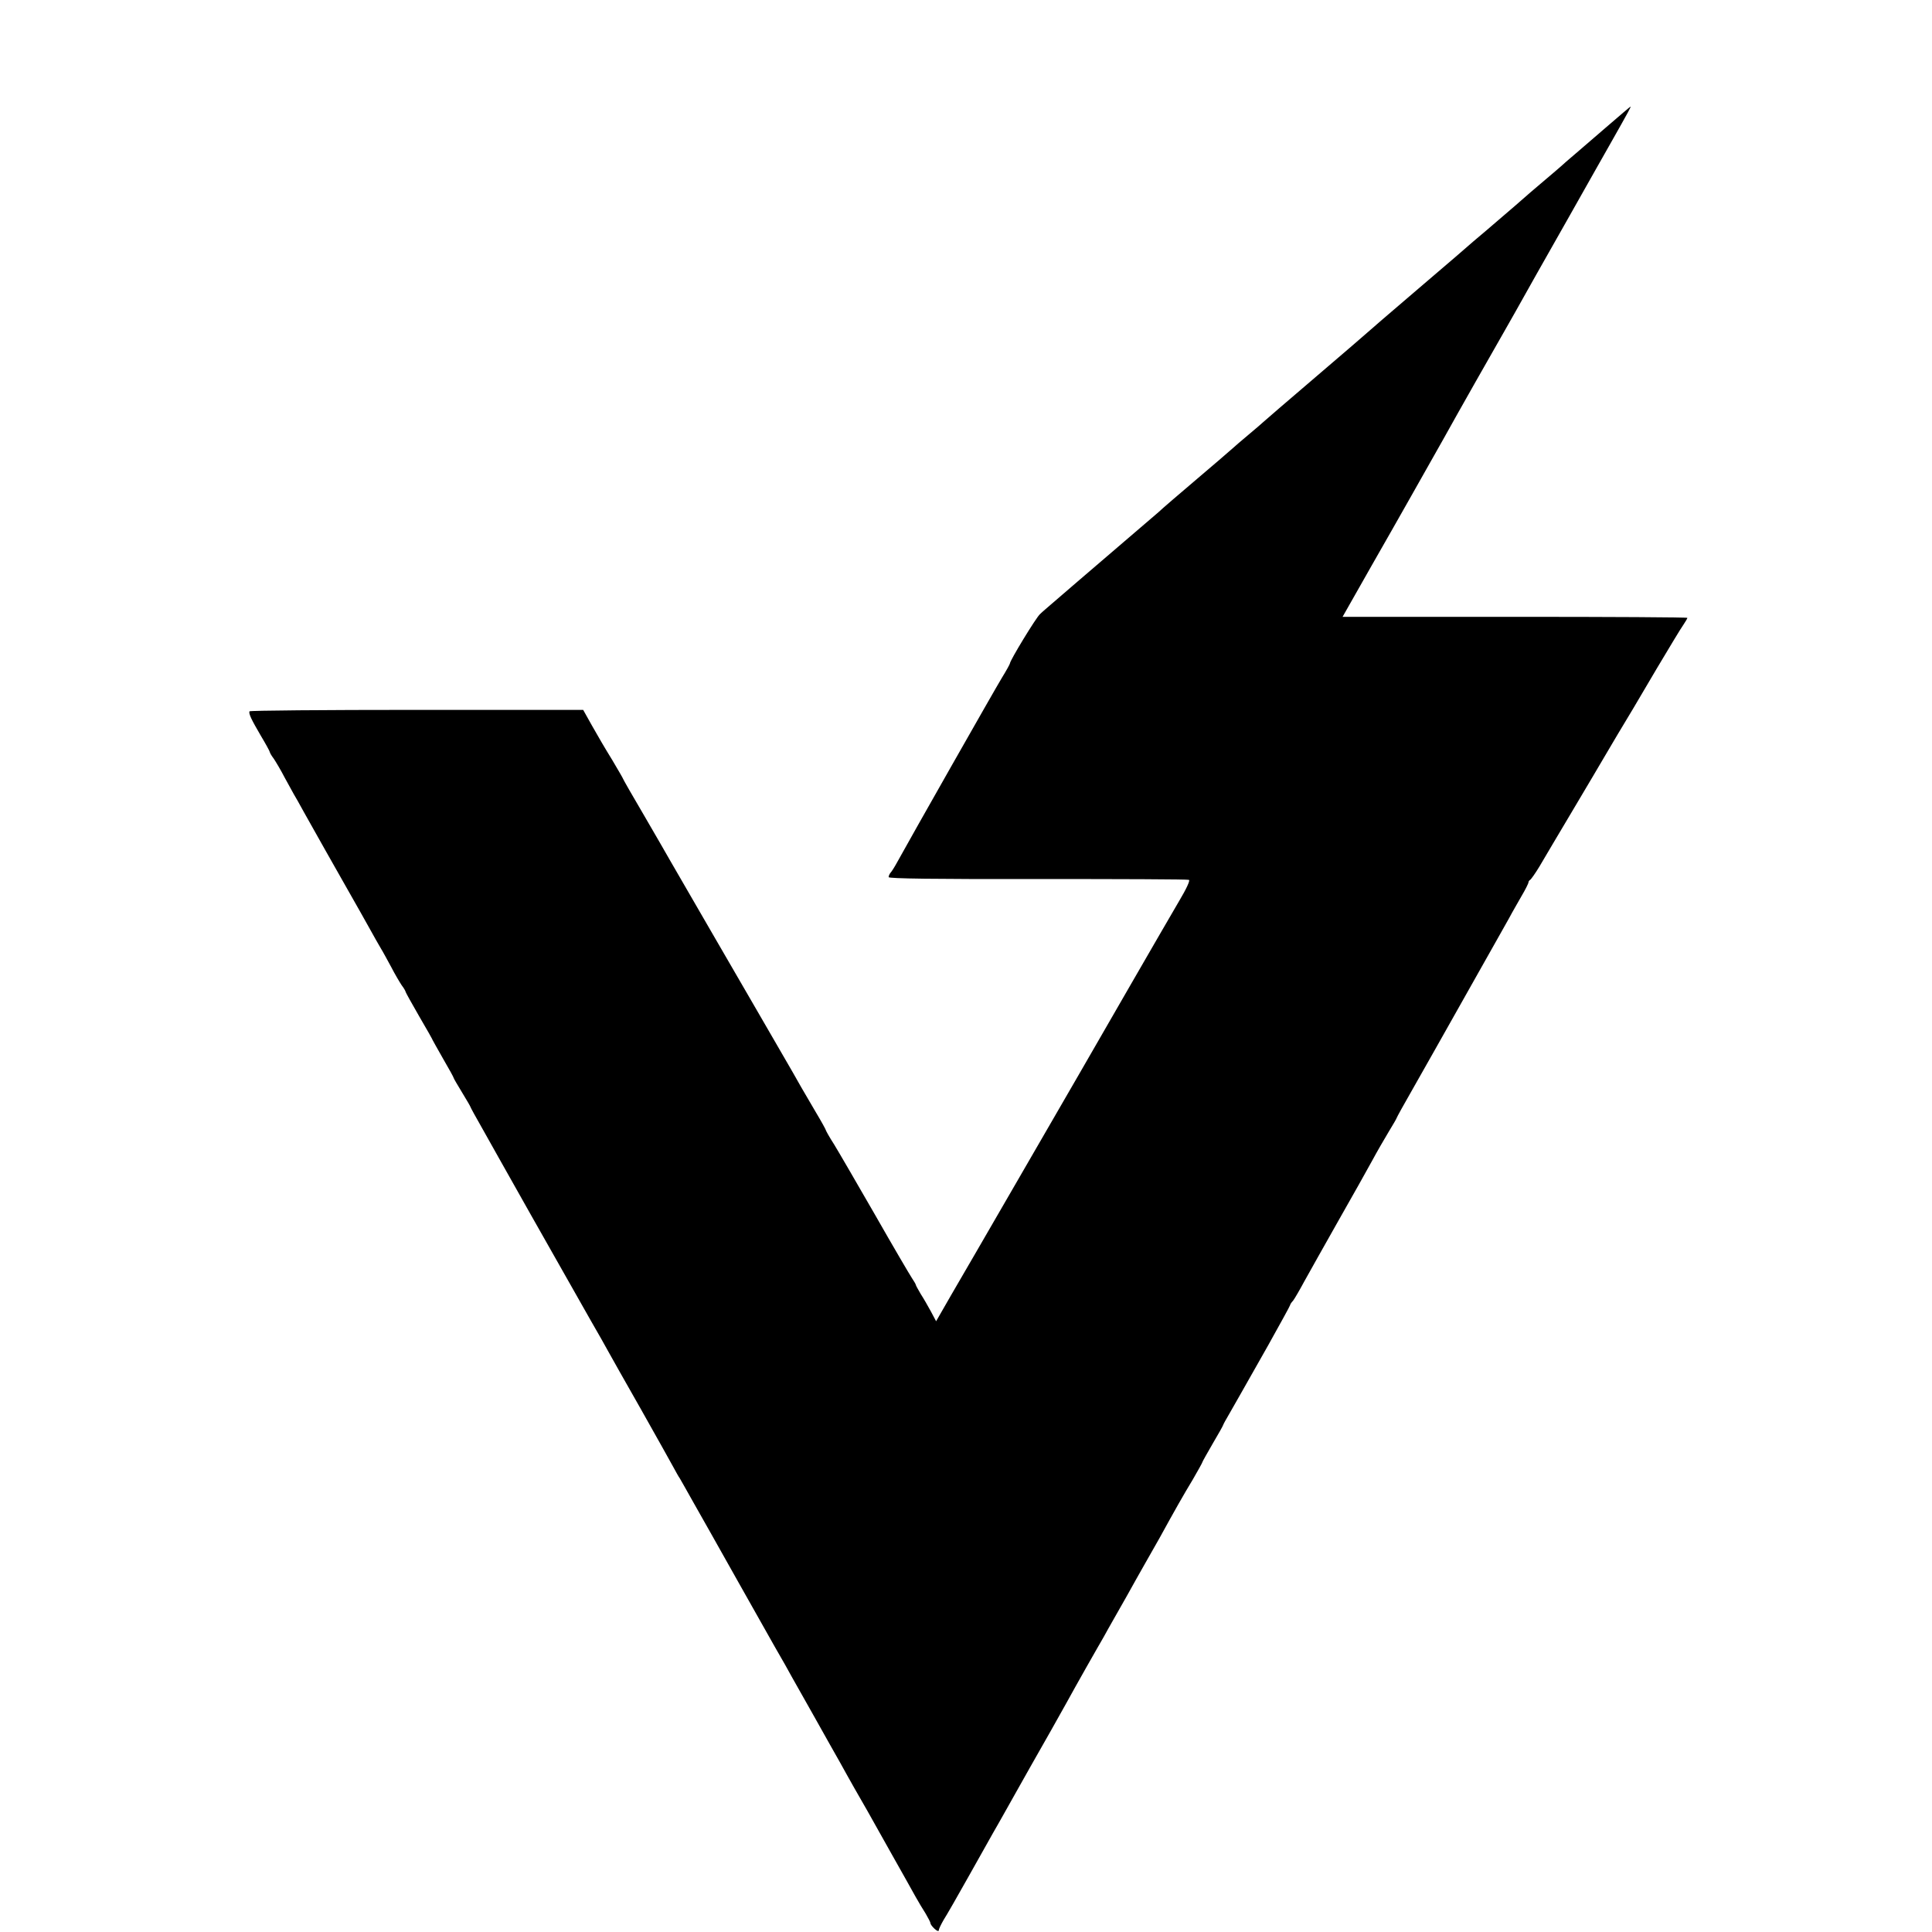
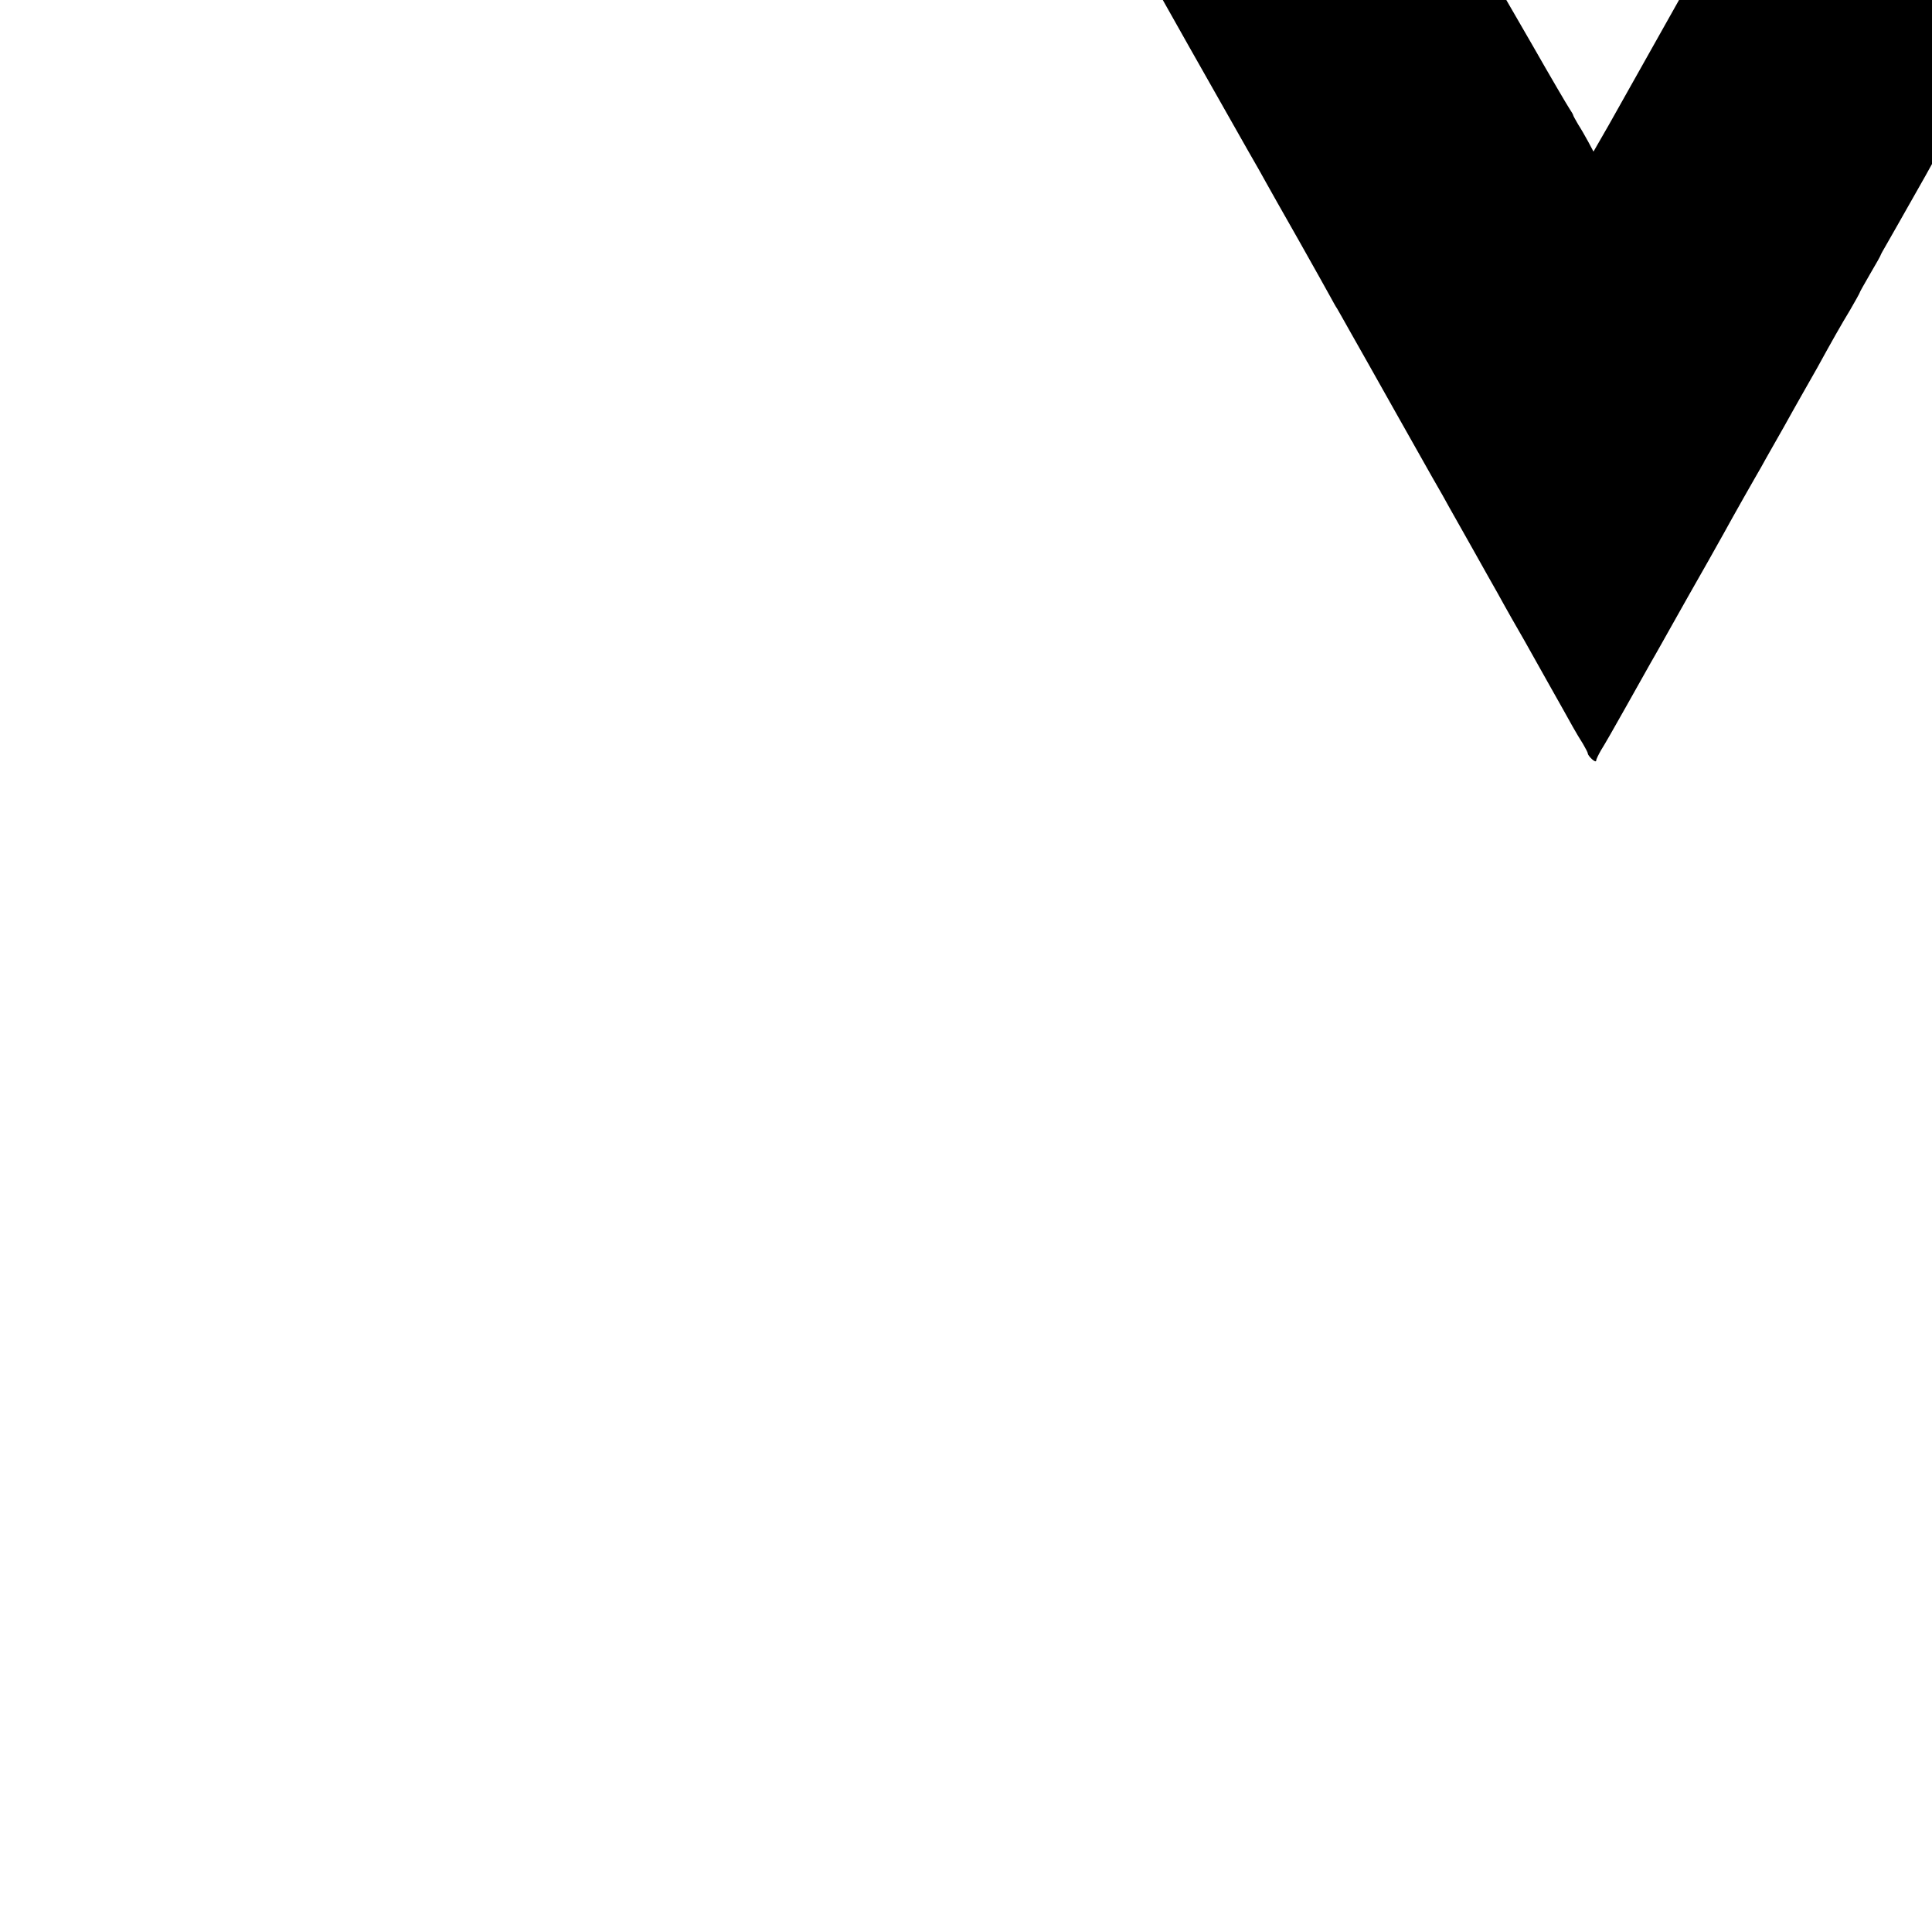
<svg xmlns="http://www.w3.org/2000/svg" version="1.0" width="924pt" height="924pt" viewBox="0 0 924 924" preserveAspectRatio="xMidYMid meet">
  <g transform="translate(0,924) scale(0.1,-0.1)" fill="#000000" stroke="none">
-     <path d="M7694 8642 c-55 -48 -127 -109 -159 -137 -32 -27 -63 -54 -69 -60 -6 -5 -40 -35 -76 -65 -36 -30 -101 -86 -145 -125 -44 -38 -105 -90 -134 -115 -29 -25 -59 -50 -65 -55 -6 -6 -121 -105 -256 -220 -135 -115 -247 -212 -250 -215 -3 -3 -115 -100 -250 -215 -135 -115 -247 -212 -250 -215 -3 -3 -34 -30 -70 -60 -36 -30 -67 -57 -70 -60 -5 -5 -120 -104 -170 -146 -70 -59 -186 -159 -190 -164 -3 -3 -66 -57 -140 -120 -74 -63 -137 -117 -140 -120 -3 -3 -50 -43 -105 -90 -55 -47 -113 -97 -130 -112 -16 -14 -40 -34 -51 -45 -18 -15 -144 -222 -144 -236 0 -3 -17 -34 -38 -68 -33 -54 -435 -762 -502 -884 -12 -22 -26 -44 -31 -49 -5 -6 -9 -15 -9 -21 0 -7 219 -10 713 -9 391 0 717 -1 723 -4 7 -2 -12 -43 -46 -100 -31 -53 -135 -232 -230 -397 -95 -165 -205 -356 -245 -425 -102 -176 -526 -910 -615 -1062 l-73 -127 -25 47 c-14 26 -36 64 -49 84 -12 21 -23 40 -23 43 0 3 -9 18 -19 33 -10 15 -90 151 -176 302 -87 151 -175 303 -196 337 -22 34 -39 65 -39 67 0 3 -22 43 -49 88 -27 46 -58 99 -69 118 -10 19 -61 107 -112 195 -51 88 -101 174 -110 190 -10 17 -100 172 -200 345 -100 173 -193 333 -206 356 -12 22 -68 118 -123 213 -56 95 -101 174 -101 176 0 2 -24 43 -53 92 -30 48 -73 122 -96 163 l-42 75 -797 0 c-438 0 -798 -3 -799 -7 -4 -12 9 -39 54 -116 24 -40 43 -75 43 -78 0 -3 8 -18 19 -32 10 -15 34 -55 52 -90 19 -35 39 -71 44 -80 6 -9 28 -49 49 -87 22 -39 48 -86 59 -105 11 -19 31 -55 45 -80 14 -25 60 -106 102 -180 42 -74 92 -162 110 -195 18 -33 41 -73 51 -90 10 -16 32 -57 50 -90 17 -33 40 -72 50 -87 11 -14 19 -29 19 -32 0 -2 29 -55 65 -117 36 -61 65 -113 65 -115 0 -1 23 -41 50 -89 28 -48 50 -88 50 -91 0 -2 18 -33 40 -69 22 -36 40 -67 40 -69 0 -2 25 -48 56 -102 31 -55 66 -117 78 -139 32 -58 239 -424 441 -780 35 -60 73 -128 85 -150 12 -22 82 -146 156 -276 73 -130 143 -254 154 -275 12 -22 25 -46 31 -54 5 -8 34 -60 65 -115 31 -55 68 -120 82 -145 14 -25 75 -133 135 -240 60 -107 138 -244 172 -305 35 -60 72 -126 82 -145 11 -19 60 -107 110 -195 49 -88 104 -185 121 -215 16 -30 47 -84 67 -120 21 -36 49 -85 63 -110 14 -25 66 -117 115 -205 50 -88 101 -180 115 -205 14 -25 36 -62 49 -82 12 -21 23 -41 23 -46 0 -5 9 -17 20 -27 12 -11 20 -13 20 -6 0 6 11 28 23 49 13 20 67 114 119 207 53 94 106 188 118 210 13 22 37 65 54 95 17 31 74 131 126 224 94 165 104 183 170 301 18 33 61 110 95 170 35 61 72 127 84 147 11 21 31 55 42 75 12 21 42 74 67 118 24 44 64 114 87 155 24 41 55 98 71 125 73 133 115 207 158 278 25 43 46 81 46 83 0 3 23 43 50 90 28 47 50 87 50 89 0 2 13 26 29 53 15 26 39 68 53 93 14 24 73 129 132 233 58 104 106 191 106 194 0 3 6 13 14 21 7 9 31 50 53 91 23 41 96 172 163 290 67 118 141 249 163 290 22 41 58 103 79 138 21 34 38 64 38 66 0 2 34 64 76 137 42 74 90 159 107 189 29 52 268 476 310 550 11 19 31 55 45 80 13 25 40 71 58 103 19 32 34 62 34 67 0 4 4 10 8 12 4 2 24 30 44 63 19 33 93 157 163 275 70 118 136 229 145 245 15 26 114 193 140 235 5 8 57 96 115 195 59 99 115 192 126 207 10 15 19 30 19 33 0 3 -371 5 -824 5 l-825 0 139 245 c121 211 278 490 343 605 63 114 248 440 297 525 31 55 69 121 83 147 29 52 66 118 222 393 56 99 113 200 127 225 14 25 45 79 68 120 93 164 101 180 98 180 -2 0 -48 -40 -104 -88z" />
+     <path d="M7694 8642 l-73 -127 -25 47 c-14 26 -36 64 -49 84 -12 21 -23 40 -23 43 0 3 -9 18 -19 33 -10 15 -90 151 -176 302 -87 151 -175 303 -196 337 -22 34 -39 65 -39 67 0 3 -22 43 -49 88 -27 46 -58 99 -69 118 -10 19 -61 107 -112 195 -51 88 -101 174 -110 190 -10 17 -100 172 -200 345 -100 173 -193 333 -206 356 -12 22 -68 118 -123 213 -56 95 -101 174 -101 176 0 2 -24 43 -53 92 -30 48 -73 122 -96 163 l-42 75 -797 0 c-438 0 -798 -3 -799 -7 -4 -12 9 -39 54 -116 24 -40 43 -75 43 -78 0 -3 8 -18 19 -32 10 -15 34 -55 52 -90 19 -35 39 -71 44 -80 6 -9 28 -49 49 -87 22 -39 48 -86 59 -105 11 -19 31 -55 45 -80 14 -25 60 -106 102 -180 42 -74 92 -162 110 -195 18 -33 41 -73 51 -90 10 -16 32 -57 50 -90 17 -33 40 -72 50 -87 11 -14 19 -29 19 -32 0 -2 29 -55 65 -117 36 -61 65 -113 65 -115 0 -1 23 -41 50 -89 28 -48 50 -88 50 -91 0 -2 18 -33 40 -69 22 -36 40 -67 40 -69 0 -2 25 -48 56 -102 31 -55 66 -117 78 -139 32 -58 239 -424 441 -780 35 -60 73 -128 85 -150 12 -22 82 -146 156 -276 73 -130 143 -254 154 -275 12 -22 25 -46 31 -54 5 -8 34 -60 65 -115 31 -55 68 -120 82 -145 14 -25 75 -133 135 -240 60 -107 138 -244 172 -305 35 -60 72 -126 82 -145 11 -19 60 -107 110 -195 49 -88 104 -185 121 -215 16 -30 47 -84 67 -120 21 -36 49 -85 63 -110 14 -25 66 -117 115 -205 50 -88 101 -180 115 -205 14 -25 36 -62 49 -82 12 -21 23 -41 23 -46 0 -5 9 -17 20 -27 12 -11 20 -13 20 -6 0 6 11 28 23 49 13 20 67 114 119 207 53 94 106 188 118 210 13 22 37 65 54 95 17 31 74 131 126 224 94 165 104 183 170 301 18 33 61 110 95 170 35 61 72 127 84 147 11 21 31 55 42 75 12 21 42 74 67 118 24 44 64 114 87 155 24 41 55 98 71 125 73 133 115 207 158 278 25 43 46 81 46 83 0 3 23 43 50 90 28 47 50 87 50 89 0 2 13 26 29 53 15 26 39 68 53 93 14 24 73 129 132 233 58 104 106 191 106 194 0 3 6 13 14 21 7 9 31 50 53 91 23 41 96 172 163 290 67 118 141 249 163 290 22 41 58 103 79 138 21 34 38 64 38 66 0 2 34 64 76 137 42 74 90 159 107 189 29 52 268 476 310 550 11 19 31 55 45 80 13 25 40 71 58 103 19 32 34 62 34 67 0 4 4 10 8 12 4 2 24 30 44 63 19 33 93 157 163 275 70 118 136 229 145 245 15 26 114 193 140 235 5 8 57 96 115 195 59 99 115 192 126 207 10 15 19 30 19 33 0 3 -371 5 -824 5 l-825 0 139 245 c121 211 278 490 343 605 63 114 248 440 297 525 31 55 69 121 83 147 29 52 66 118 222 393 56 99 113 200 127 225 14 25 45 79 68 120 93 164 101 180 98 180 -2 0 -48 -40 -104 -88z" />
  </g>
</svg>